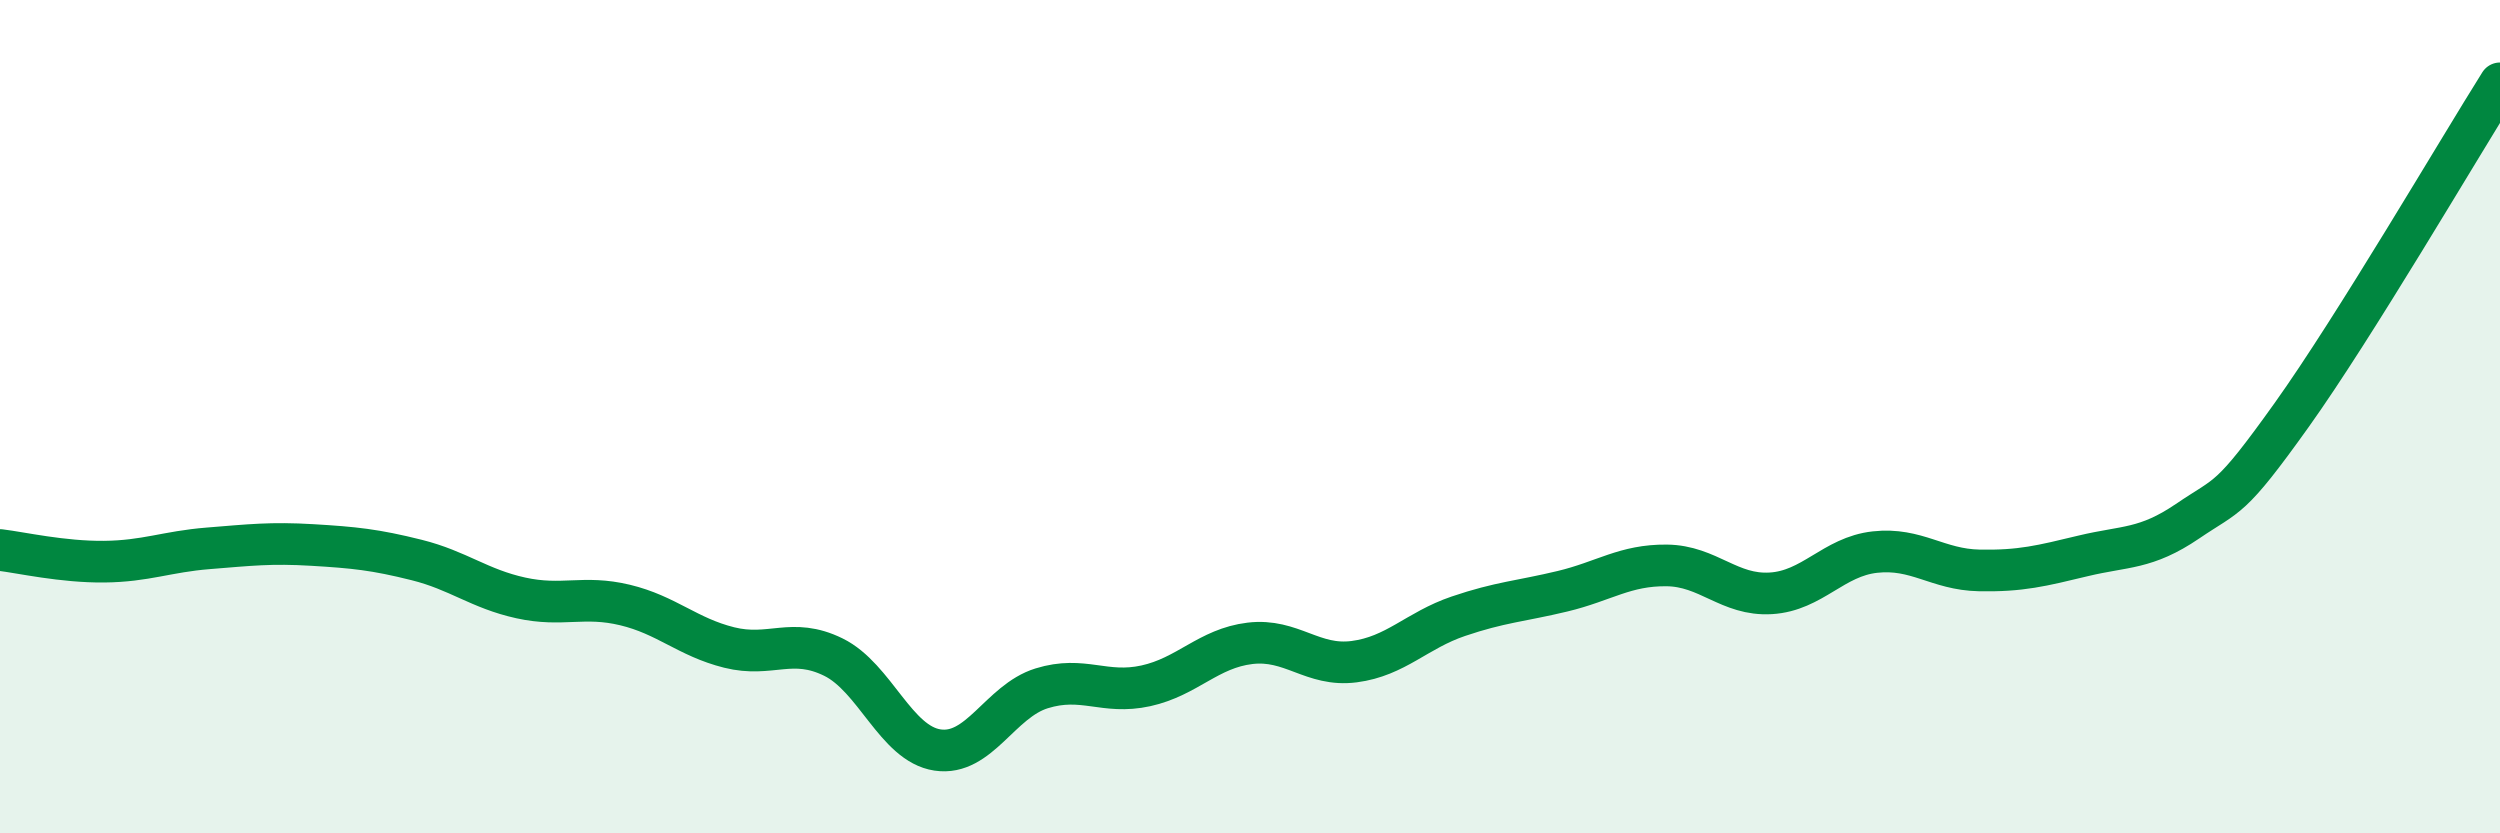
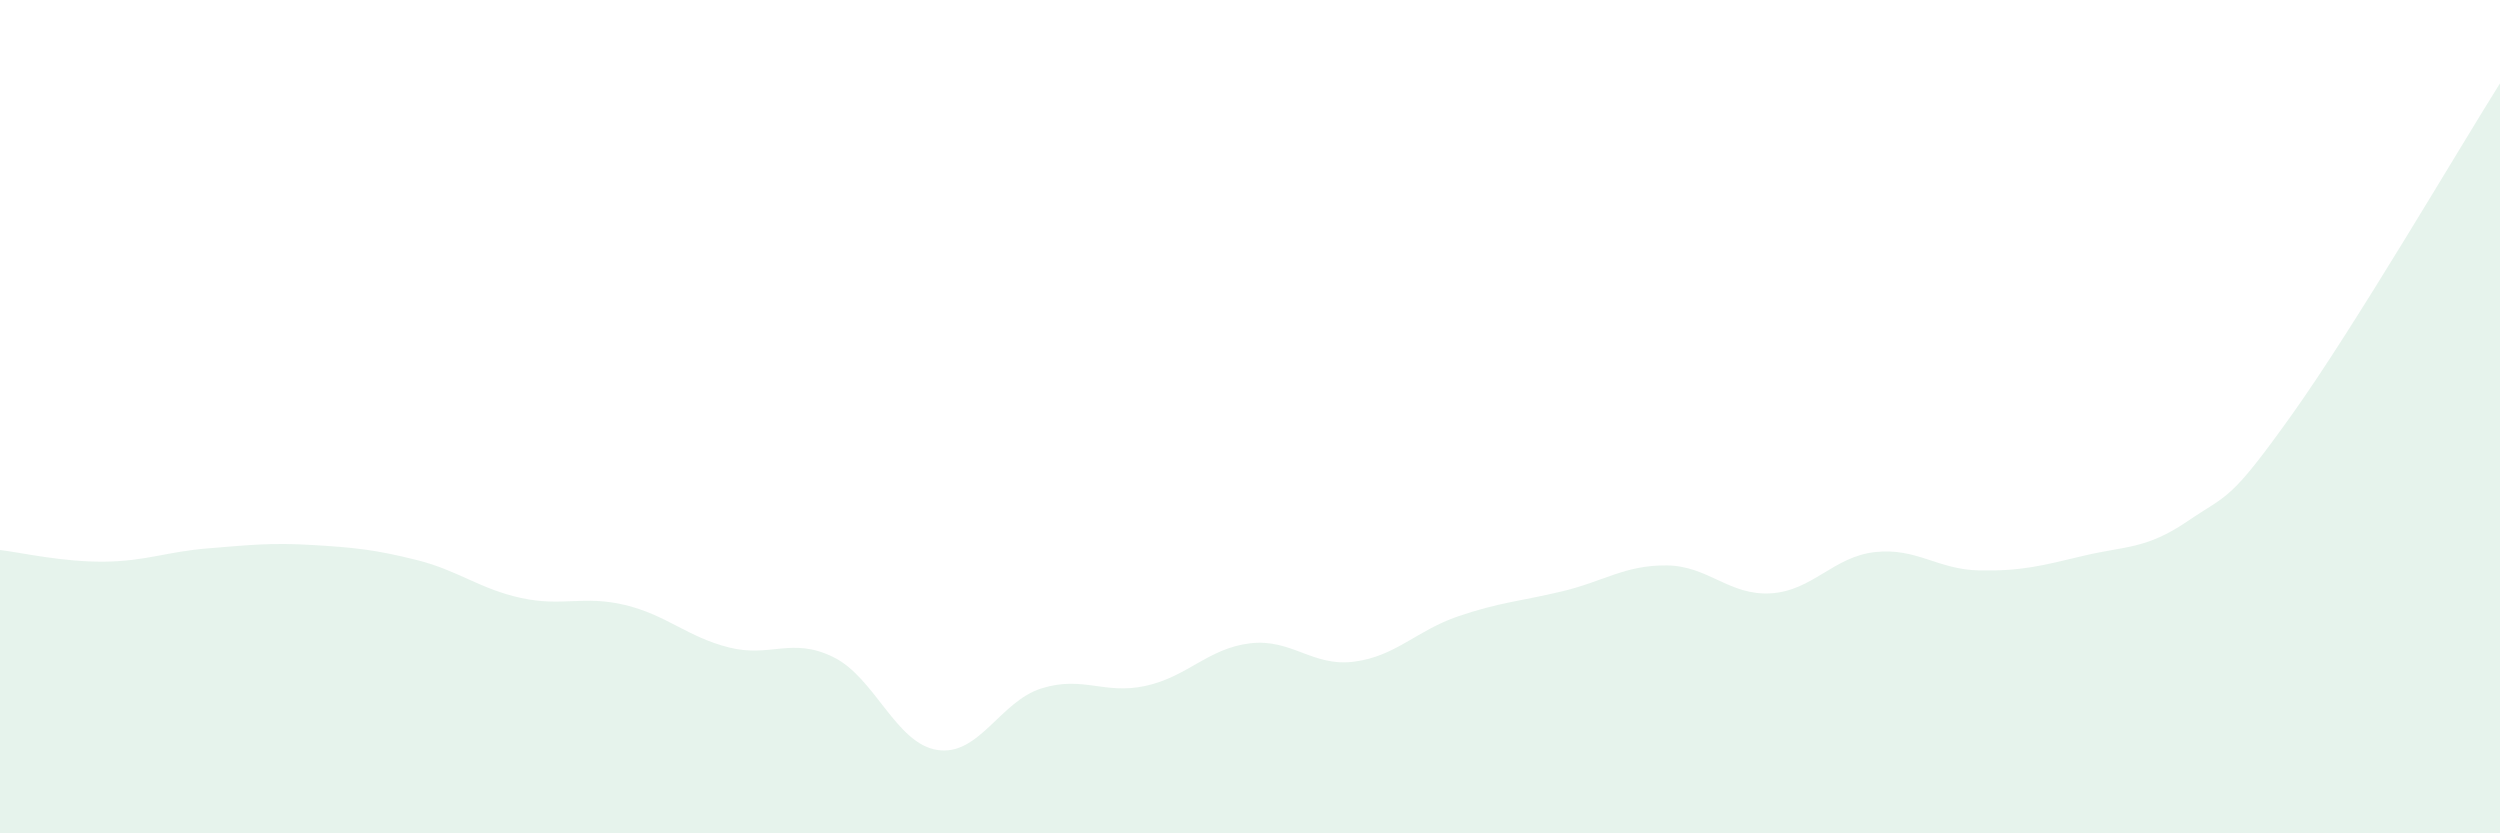
<svg xmlns="http://www.w3.org/2000/svg" width="60" height="20" viewBox="0 0 60 20">
  <path d="M 0,13.2 C 0.5,13.26 1.5,13.49 2.5,13.48 C 3.5,13.47 4,13.24 5,13.16 C 6,13.08 6.5,13.02 7.5,13.08 C 8.5,13.14 9,13.19 10,13.44 C 11,13.69 11.5,14.13 12.5,14.35 C 13.5,14.57 14,14.28 15,14.52 C 16,14.76 16.5,15.29 17.5,15.54 C 18.5,15.79 19,15.28 20,15.77 C 21,16.26 21.5,17.85 22.5,18 C 23.5,18.15 24,16.83 25,16.52 C 26,16.21 26.5,16.68 27.5,16.46 C 28.5,16.24 29,15.56 30,15.44 C 31,15.32 31.5,16.01 32.5,15.88 C 33.5,15.75 34,15.13 35,14.79 C 36,14.45 36.5,14.43 37.5,14.19 C 38.5,13.95 39,13.56 40,13.57 C 41,13.58 41.5,14.3 42.5,14.24 C 43.5,14.18 44,13.36 45,13.25 C 46,13.14 46.5,13.67 47.5,13.69 C 48.5,13.71 49,13.58 50,13.34 C 51,13.1 51.5,13.19 52.5,12.51 C 53.5,11.83 53.5,12.06 55,9.96 C 56.5,7.86 59,3.59 60,2L60 20L0 20Z" fill="#008740" opacity="0.1" stroke-linecap="round" stroke-linejoin="round" />
-   <path d="M 0,13.2 C 0.5,13.26 1.5,13.49 2.5,13.48 C 3.5,13.47 4,13.24 5,13.16 C 6,13.08 6.5,13.02 7.5,13.08 C 8.5,13.14 9,13.19 10,13.44 C 11,13.69 11.5,14.13 12.5,14.35 C 13.5,14.57 14,14.28 15,14.52 C 16,14.76 16.5,15.29 17.5,15.54 C 18.5,15.79 19,15.28 20,15.77 C 21,16.26 21.5,17.85 22.5,18 C 23.5,18.15 24,16.83 25,16.52 C 26,16.21 26.5,16.68 27.5,16.46 C 28.5,16.24 29,15.56 30,15.44 C 31,15.32 31.5,16.01 32.5,15.88 C 33.5,15.75 34,15.13 35,14.79 C 36,14.45 36.5,14.43 37.5,14.19 C 38.5,13.95 39,13.56 40,13.57 C 41,13.58 41.5,14.3 42.5,14.24 C 43.5,14.18 44,13.36 45,13.25 C 46,13.14 46.5,13.67 47.5,13.69 C 48.5,13.71 49,13.58 50,13.34 C 51,13.1 51.5,13.19 52.5,12.51 C 53.5,11.83 53.5,12.06 55,9.96 C 56.5,7.86 59,3.59 60,2" stroke="#008740" stroke-width="1" fill="none" stroke-linecap="round" stroke-linejoin="round" />
</svg>